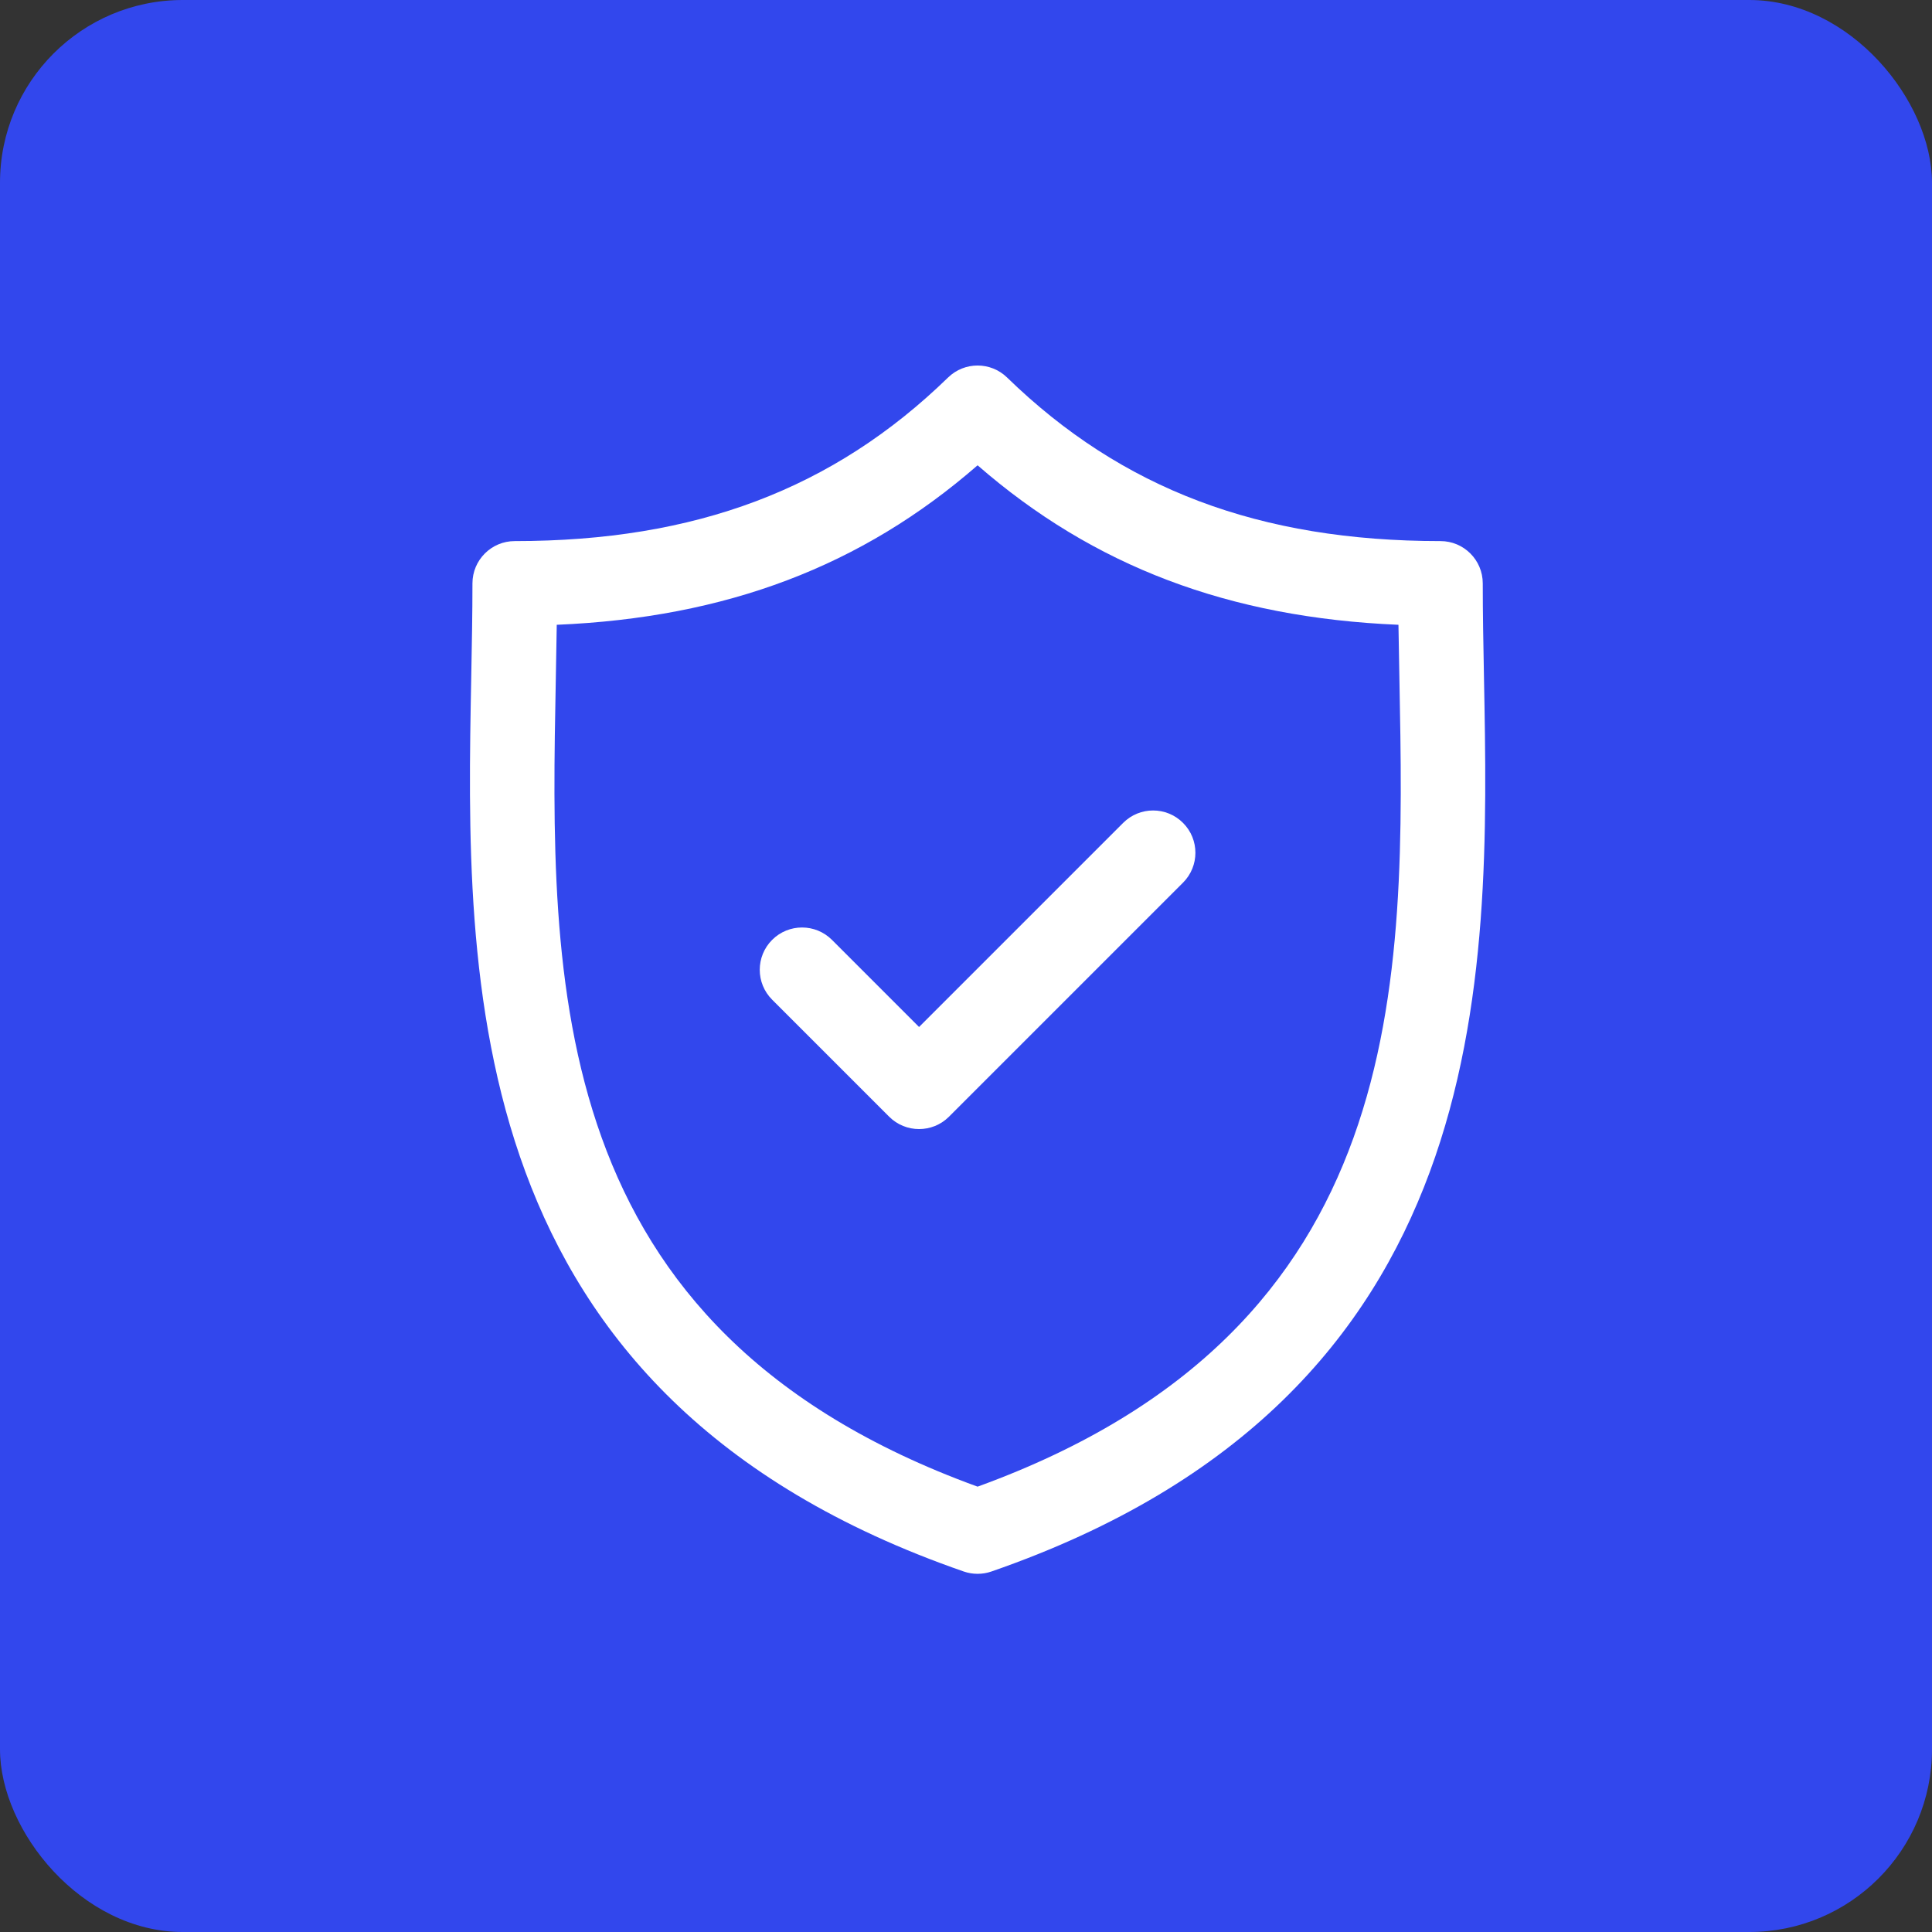
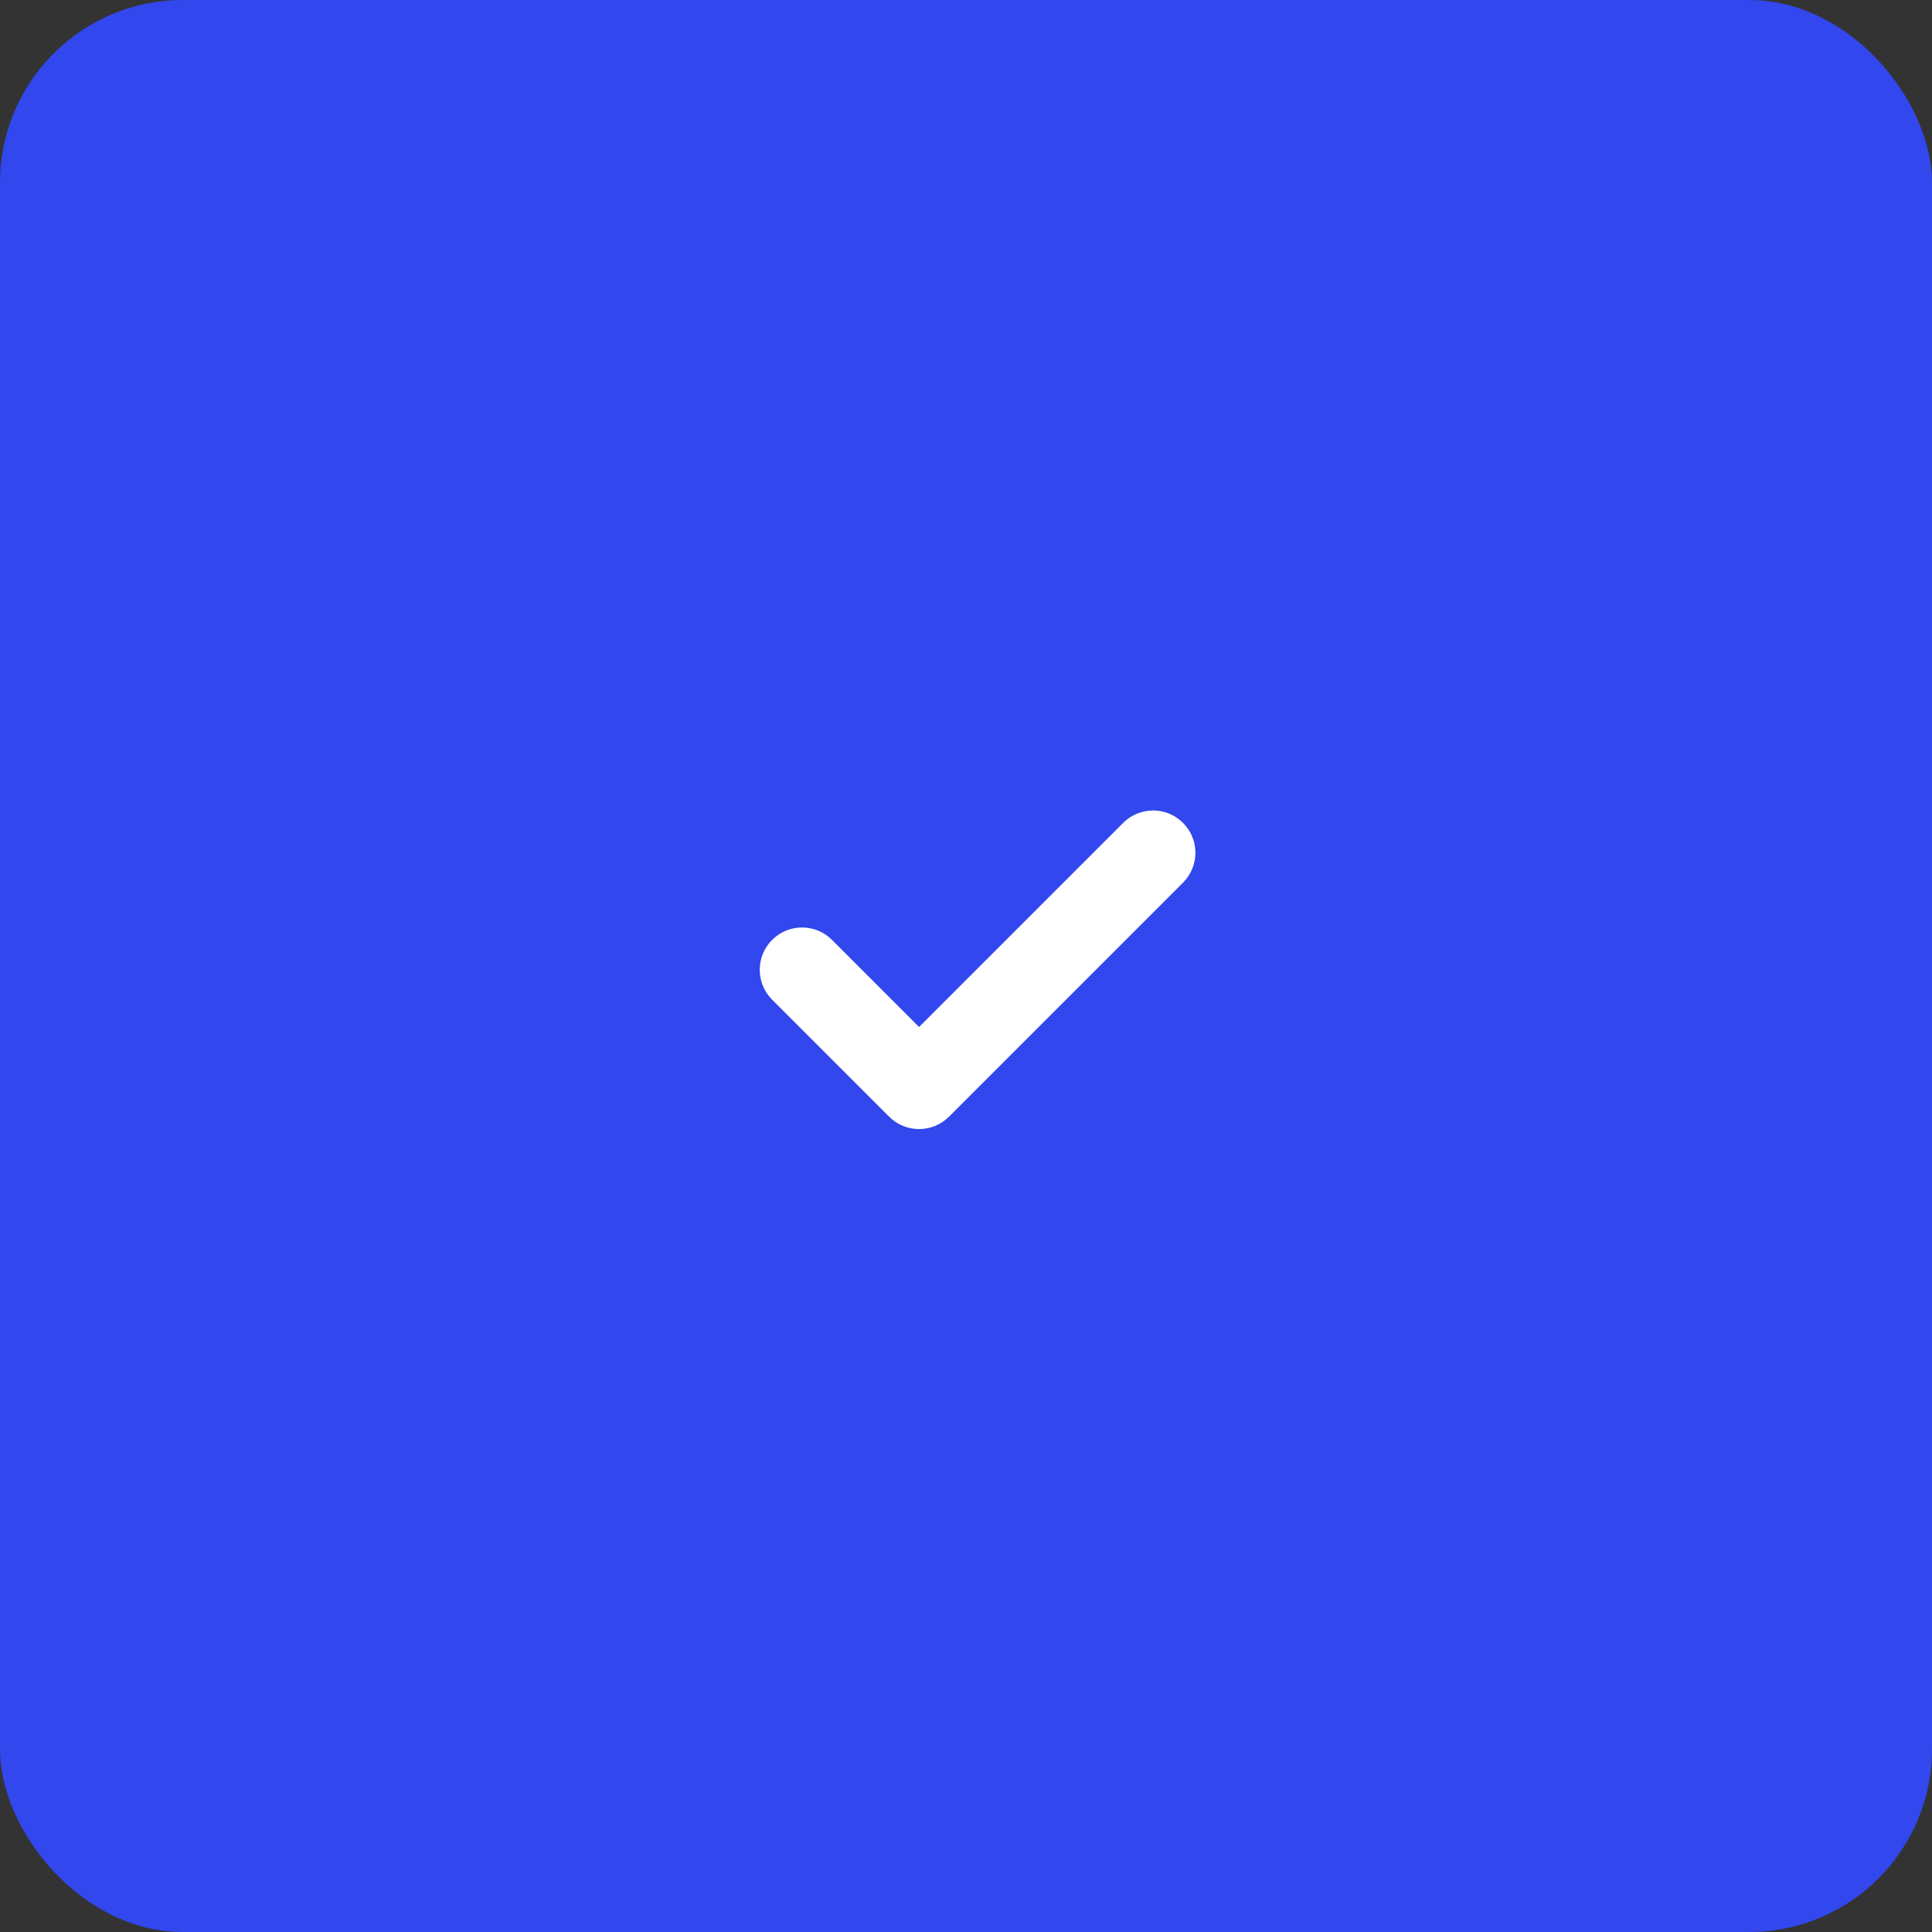
<svg xmlns="http://www.w3.org/2000/svg" width="74" height="74" viewBox="0 0 74 74" fill="none">
  <rect x="0" y="0" width="74" height="74" fill="#333333" stroke="none" />
  <rect width="74" height="74" rx="7" fill="#3247ED" />
-   <path d="M56.839 25.917C56.815 24.667 56.793 23.487 56.793 22.345C56.793 21.45 56.068 20.725 55.173 20.725C48.245 20.725 42.97 18.734 38.573 14.459C37.944 13.847 36.943 13.847 36.314 14.459C31.918 18.734 26.644 20.725 19.716 20.725C18.822 20.725 18.096 21.45 18.096 22.345C18.096 23.487 18.074 24.668 18.05 25.918C17.828 37.546 17.524 53.471 36.913 60.192C37.085 60.252 37.264 60.281 37.444 60.281C37.623 60.281 37.802 60.252 37.974 60.192C57.365 53.471 57.061 37.545 56.839 25.917ZM37.444 56.942C20.815 50.902 21.066 37.669 21.289 25.979C21.303 25.278 21.316 24.598 21.325 23.931C27.813 23.657 33.002 21.691 37.444 17.822C41.886 21.691 47.075 23.657 53.564 23.931C53.573 24.598 53.586 25.277 53.6 25.978C53.823 37.668 54.074 50.901 37.444 56.942Z" fill="white" />
-   <path d="M43.021 31.517L35.202 39.336L31.866 35.999C31.233 35.367 30.207 35.367 29.575 35.999C28.942 36.632 28.942 37.658 29.575 38.29L34.057 42.772C34.373 43.088 34.788 43.246 35.202 43.246C35.617 43.246 36.032 43.088 36.348 42.772L45.312 33.808C45.945 33.176 45.945 32.15 45.312 31.518C44.68 30.885 43.654 30.885 43.021 31.517Z" fill="white" />
+   <path d="M43.021 31.517L35.202 39.336L31.866 35.999C31.233 35.367 30.207 35.367 29.575 35.999C28.942 36.632 28.942 37.658 29.575 38.29L34.057 42.772C34.373 43.088 34.788 43.246 35.202 43.246C35.617 43.246 36.032 43.088 36.348 42.772L45.312 33.808C45.945 33.176 45.945 32.15 45.312 31.518C44.68 30.885 43.654 30.885 43.021 31.517" fill="white" />
</svg>